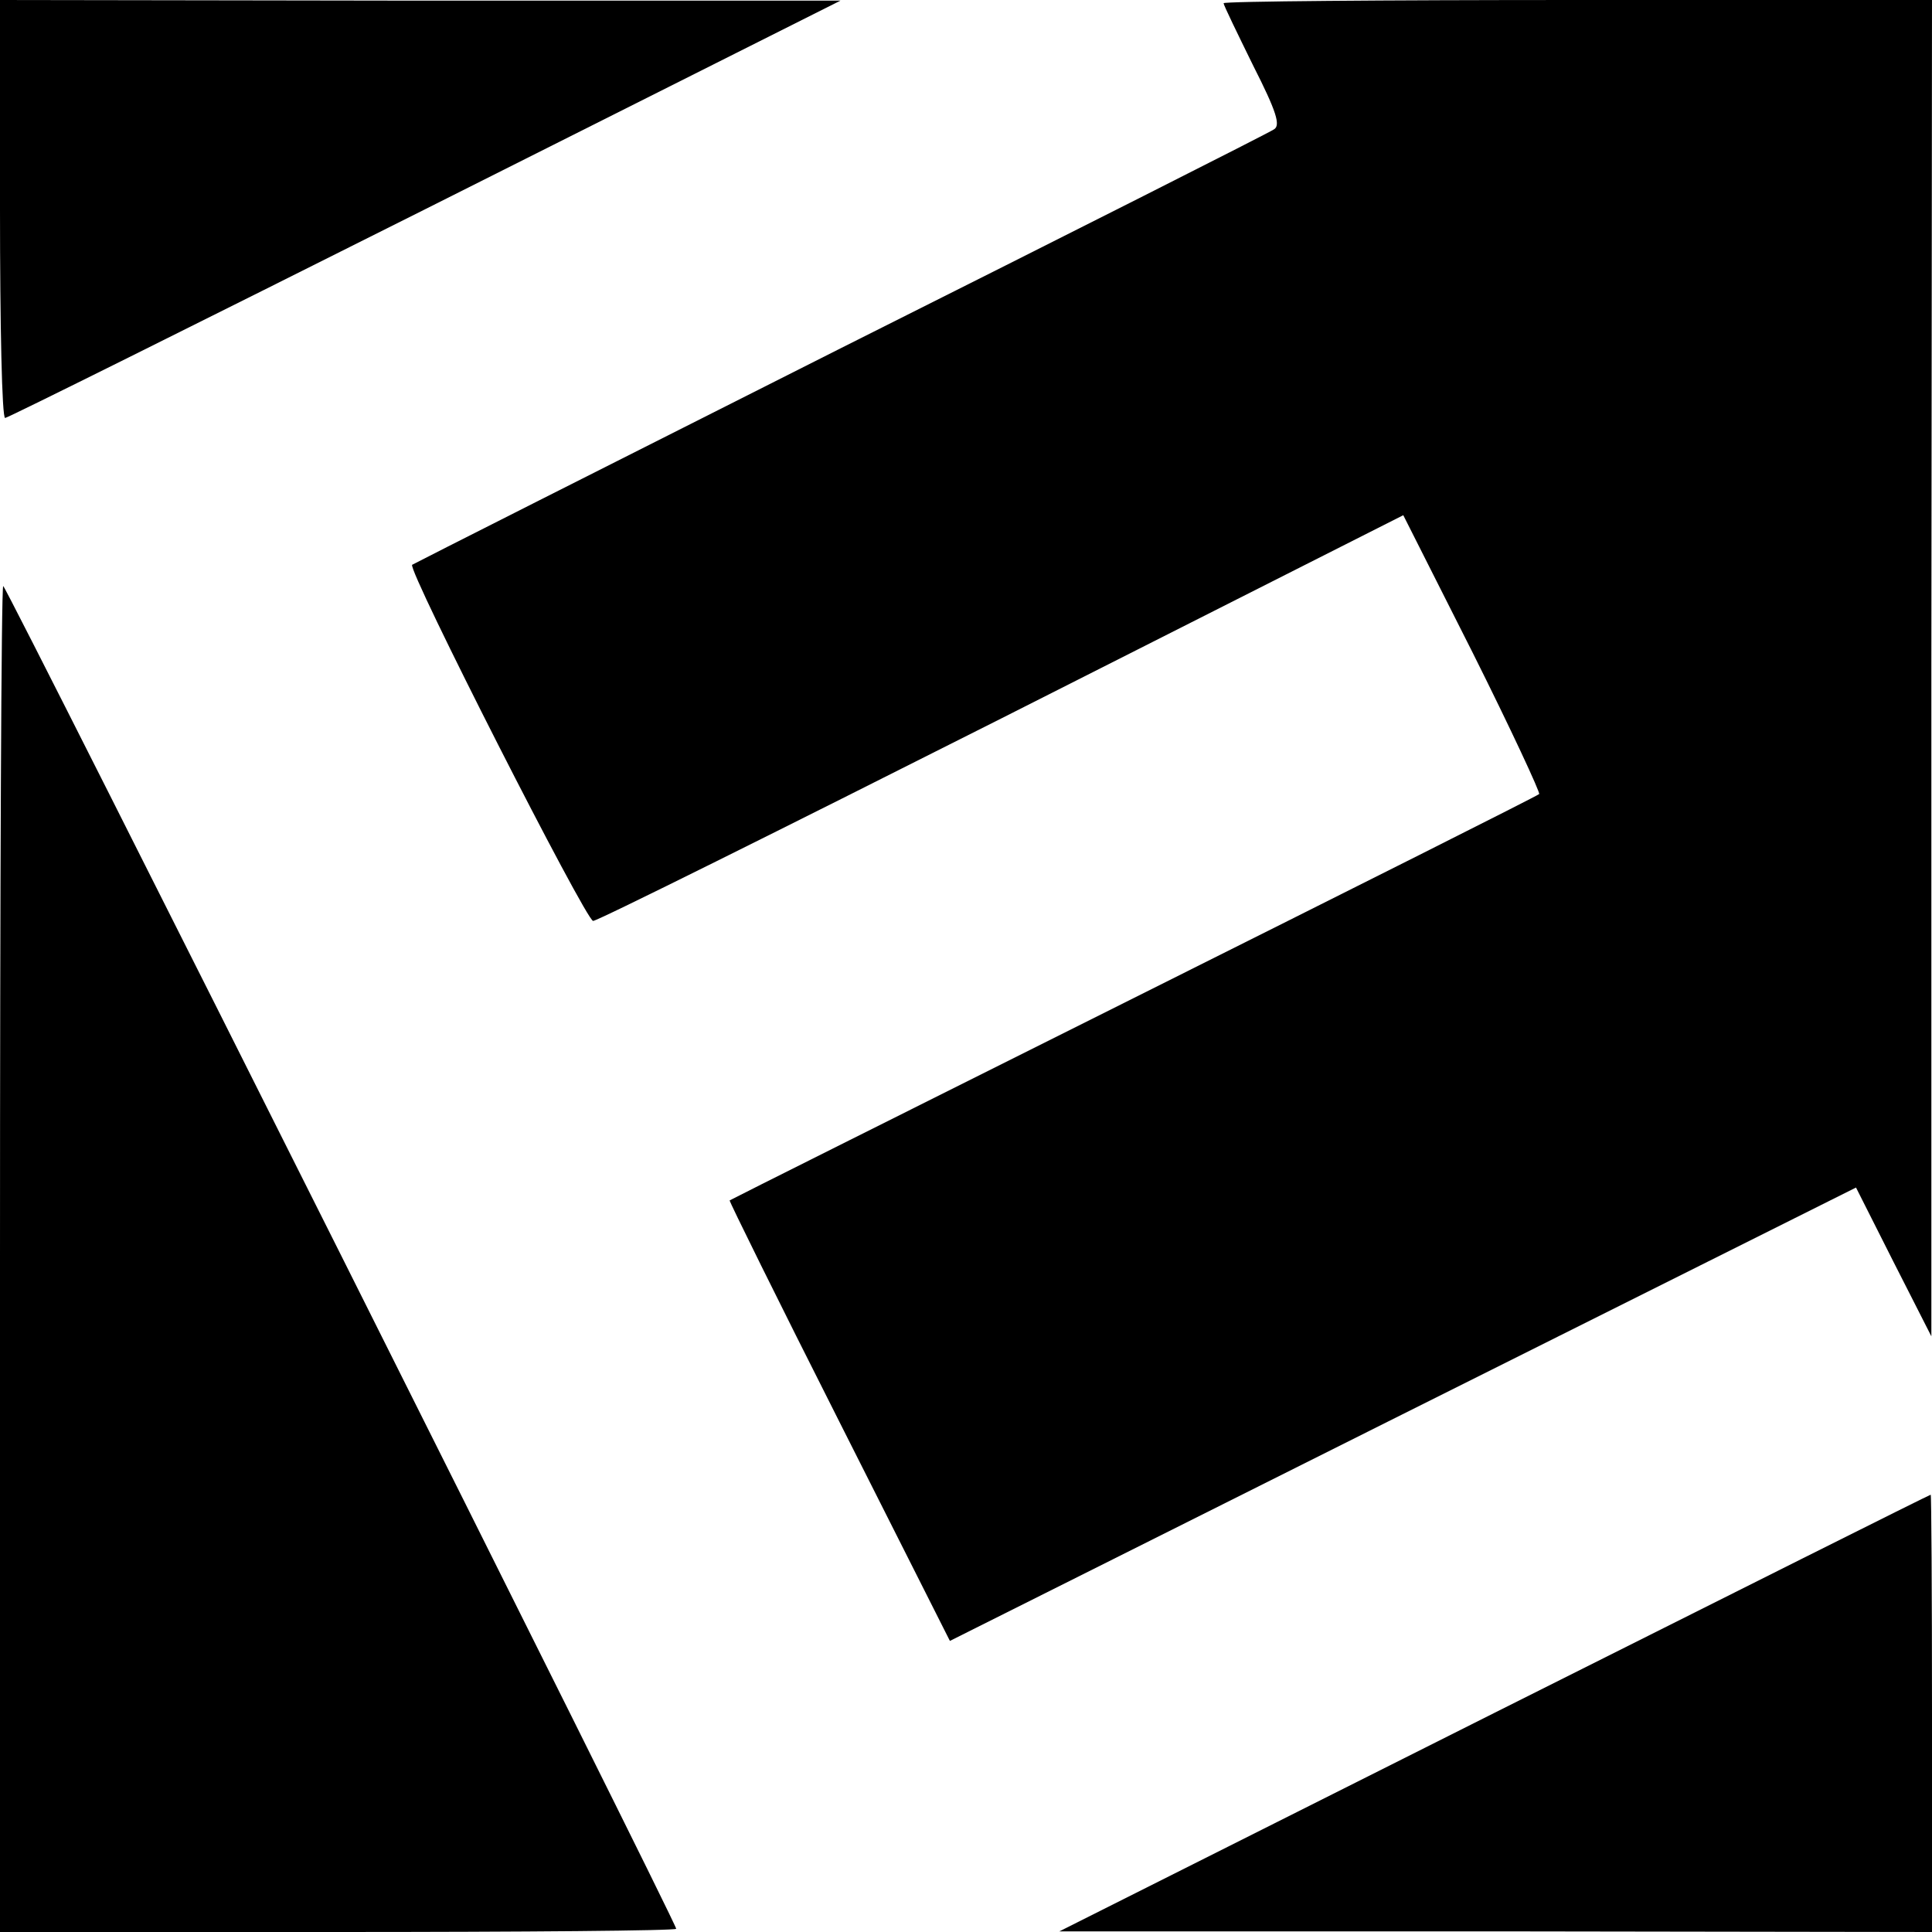
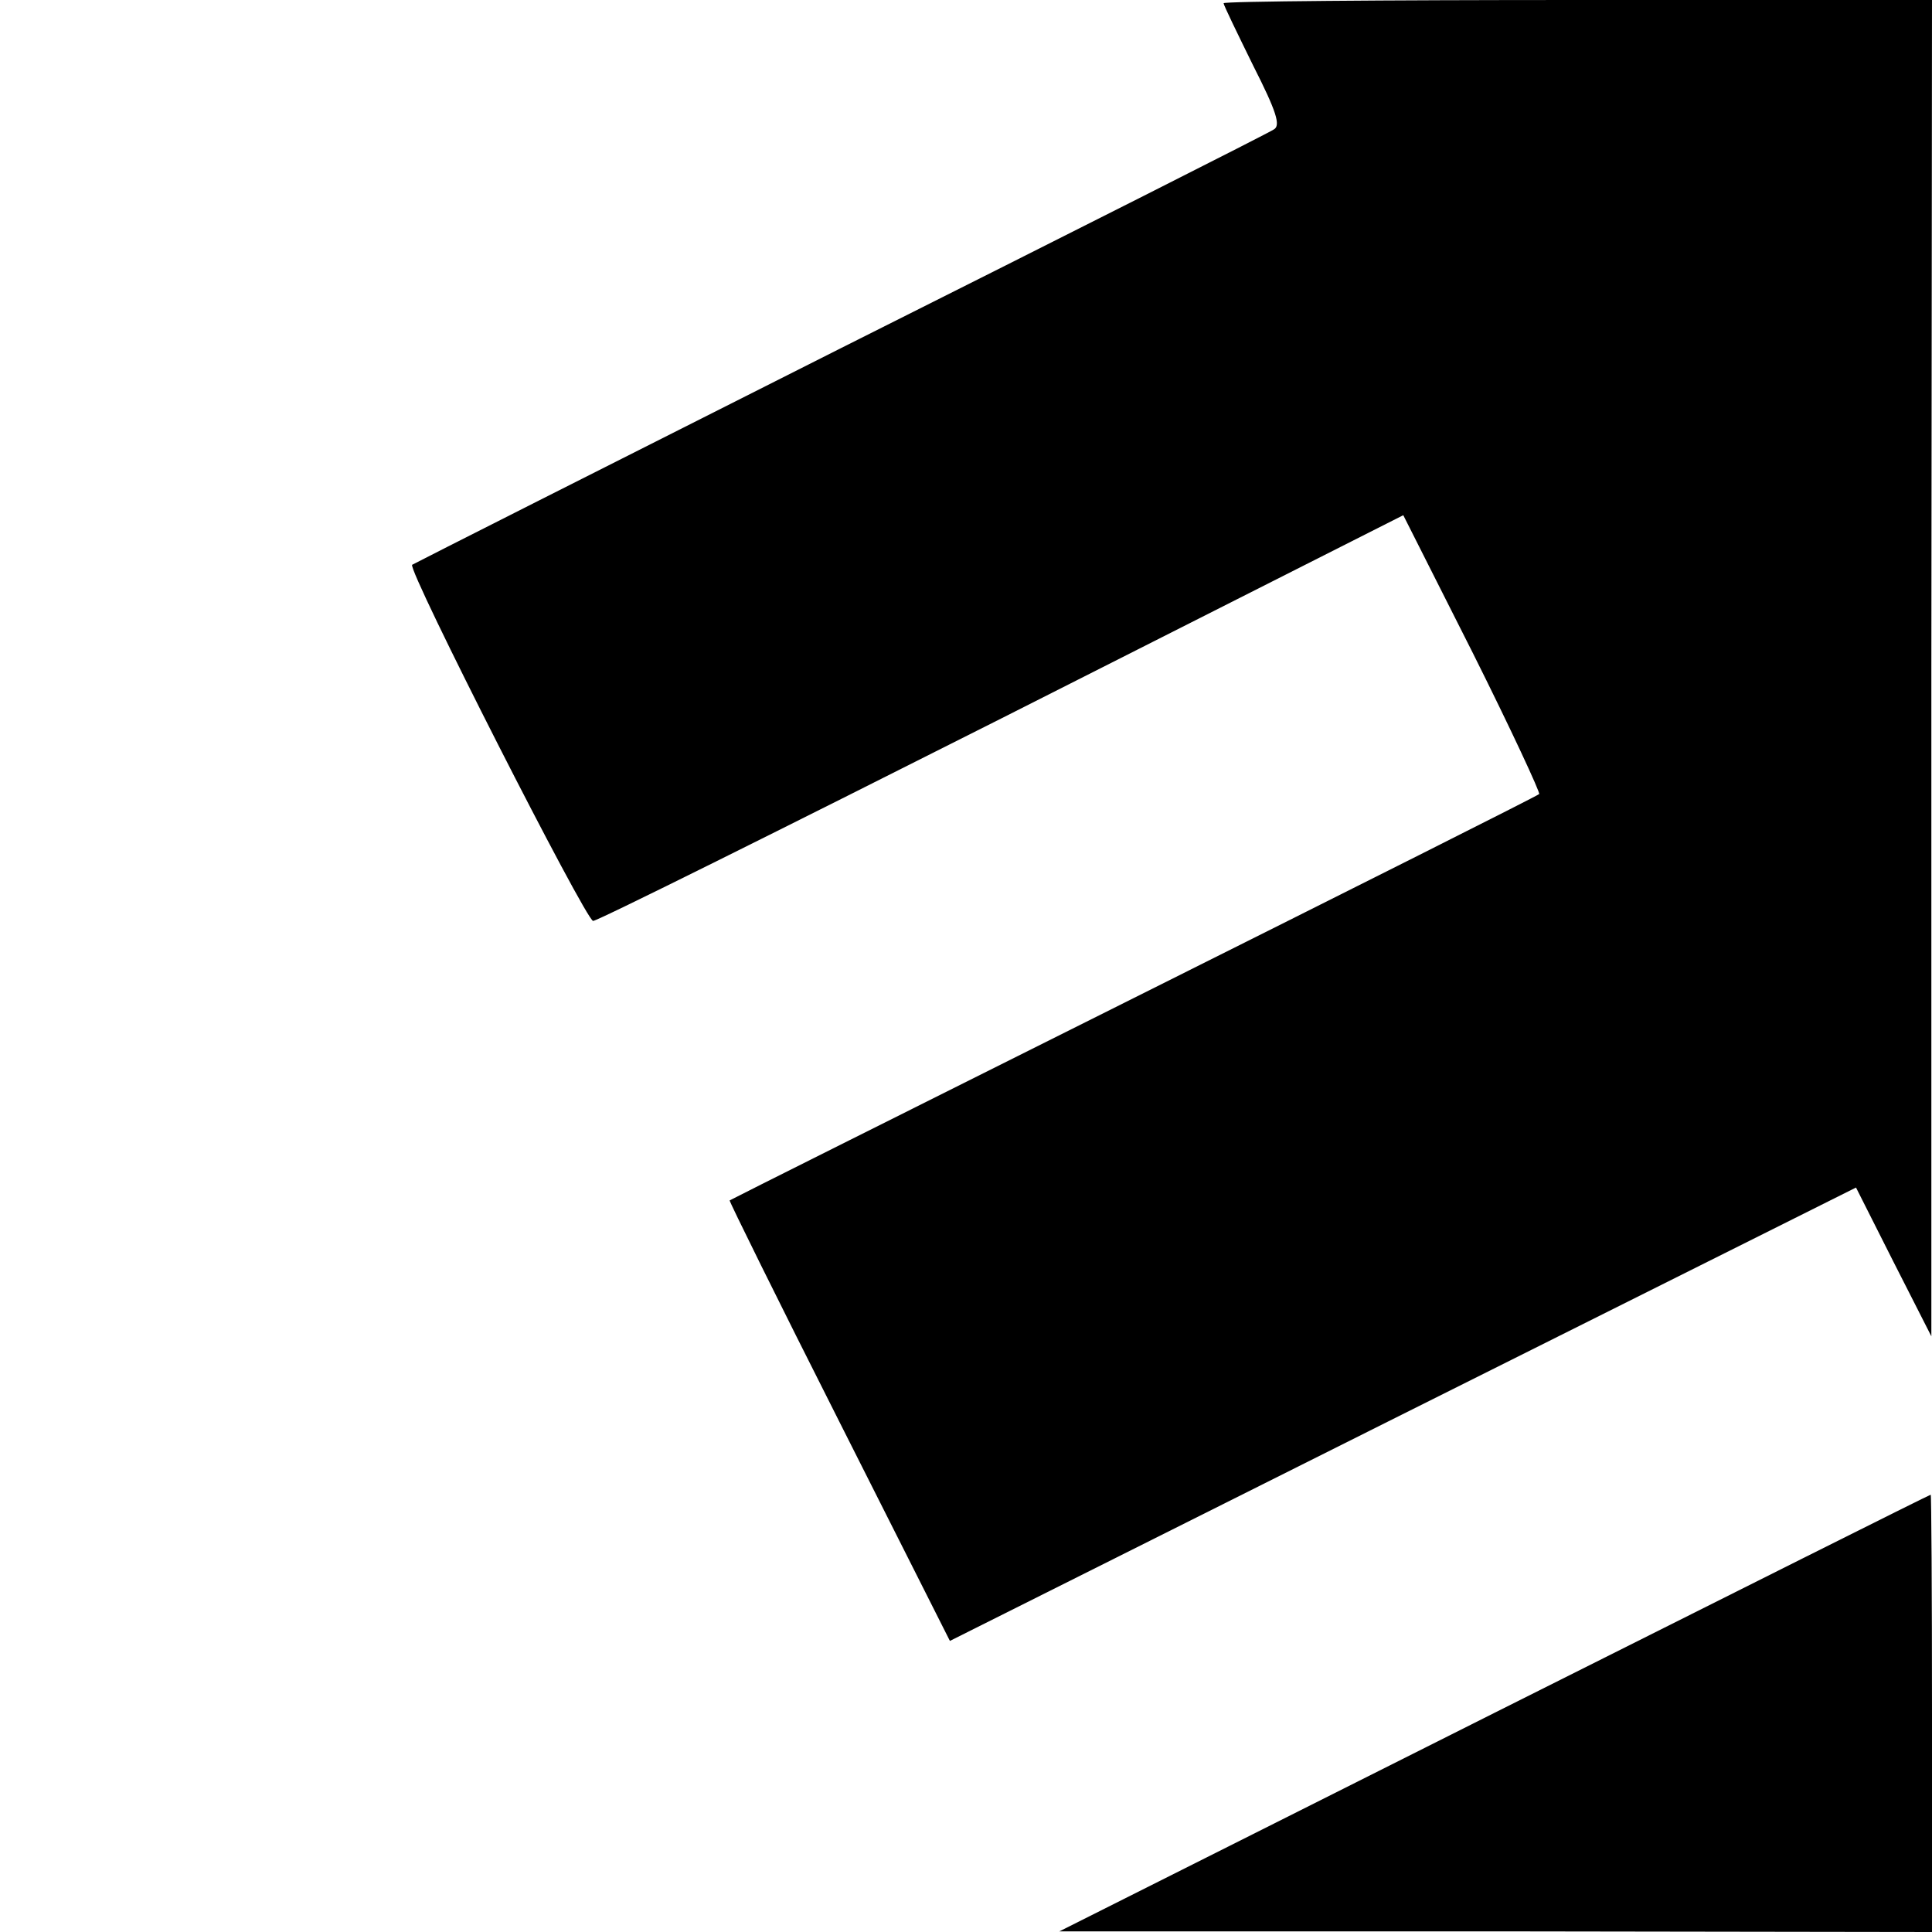
<svg xmlns="http://www.w3.org/2000/svg" version="1.0" width="300pt" height="300pt" viewBox="0 0 300 300" preserveAspectRatio="xMidYMid meet">
  <g transform="translate(0,300) scale(0.1,-0.1)" fill="#000000" stroke="none">
-     <path d="M0 2675 c0 -179 3 -325 8 -324 4 0 297 146 652 324 l645 324 -652 0 -653 1 0 -325z" />
    <path d="M1900 2995 c0 -3 21 -46 46 -97 36 -71 43 -93 32 -99 -7 -5 -310 -158 -673 -340 -363 -183 -662 -334 -665 -336 -8 -7 270 -553 281 -553 7 0 292 142 635 315 l623 315 108 -214 c59 -118 105 -217 103 -219 -3 -3 -286 -145 -630 -317 -344 -172 -626 -313 -627 -314 -1 -1 75 -155 170 -343 l172 -341 703 352 704 352 58 -115 59 -116 0 1038 1 1037 -550 0 c-302 0 -550 -2 -550 -5z" />
-     <path d="M0 1045 l0 -1045 525 0 c289 0 525 2 525 5 0 10 -1040 2085 -1045 2085 -3 0 -5 -470 -5 -1045z" />
    <path d="M2320 340 l-675 -339 678 0 677 -1 0 340 c0 187 -1 340 -2 339 -2 0 -307 -153 -678 -339z" />
  </g>
</svg>